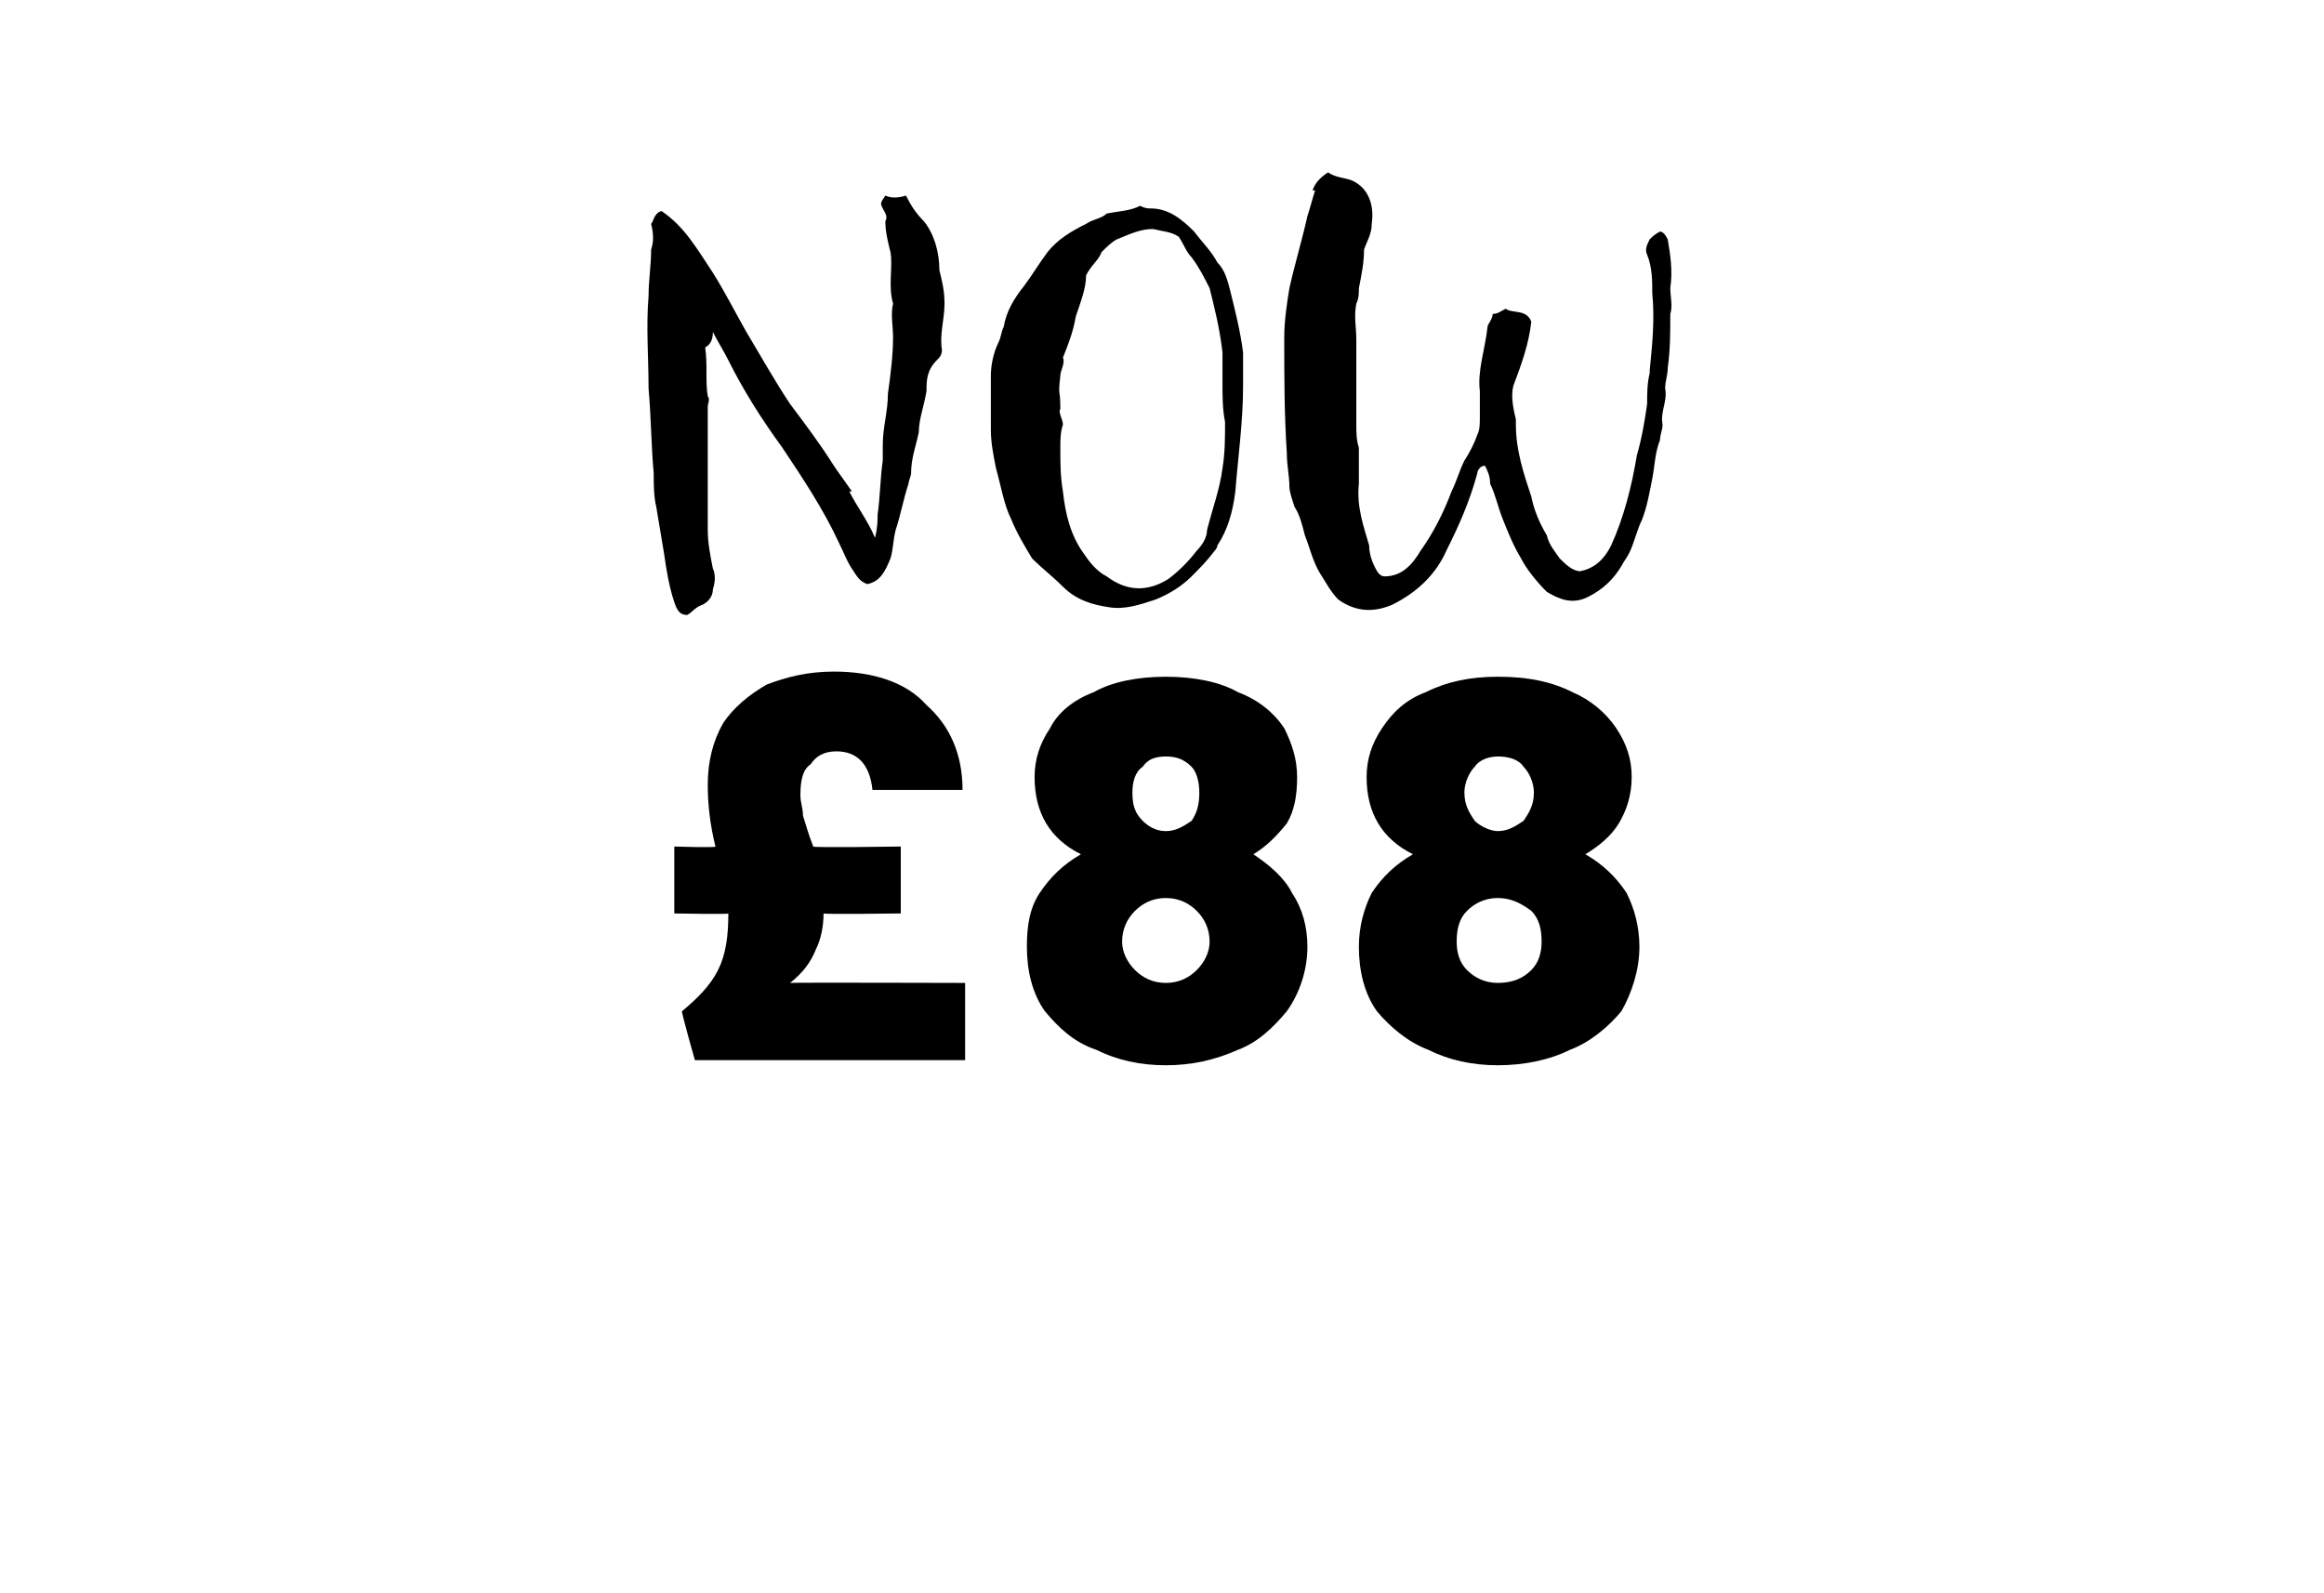
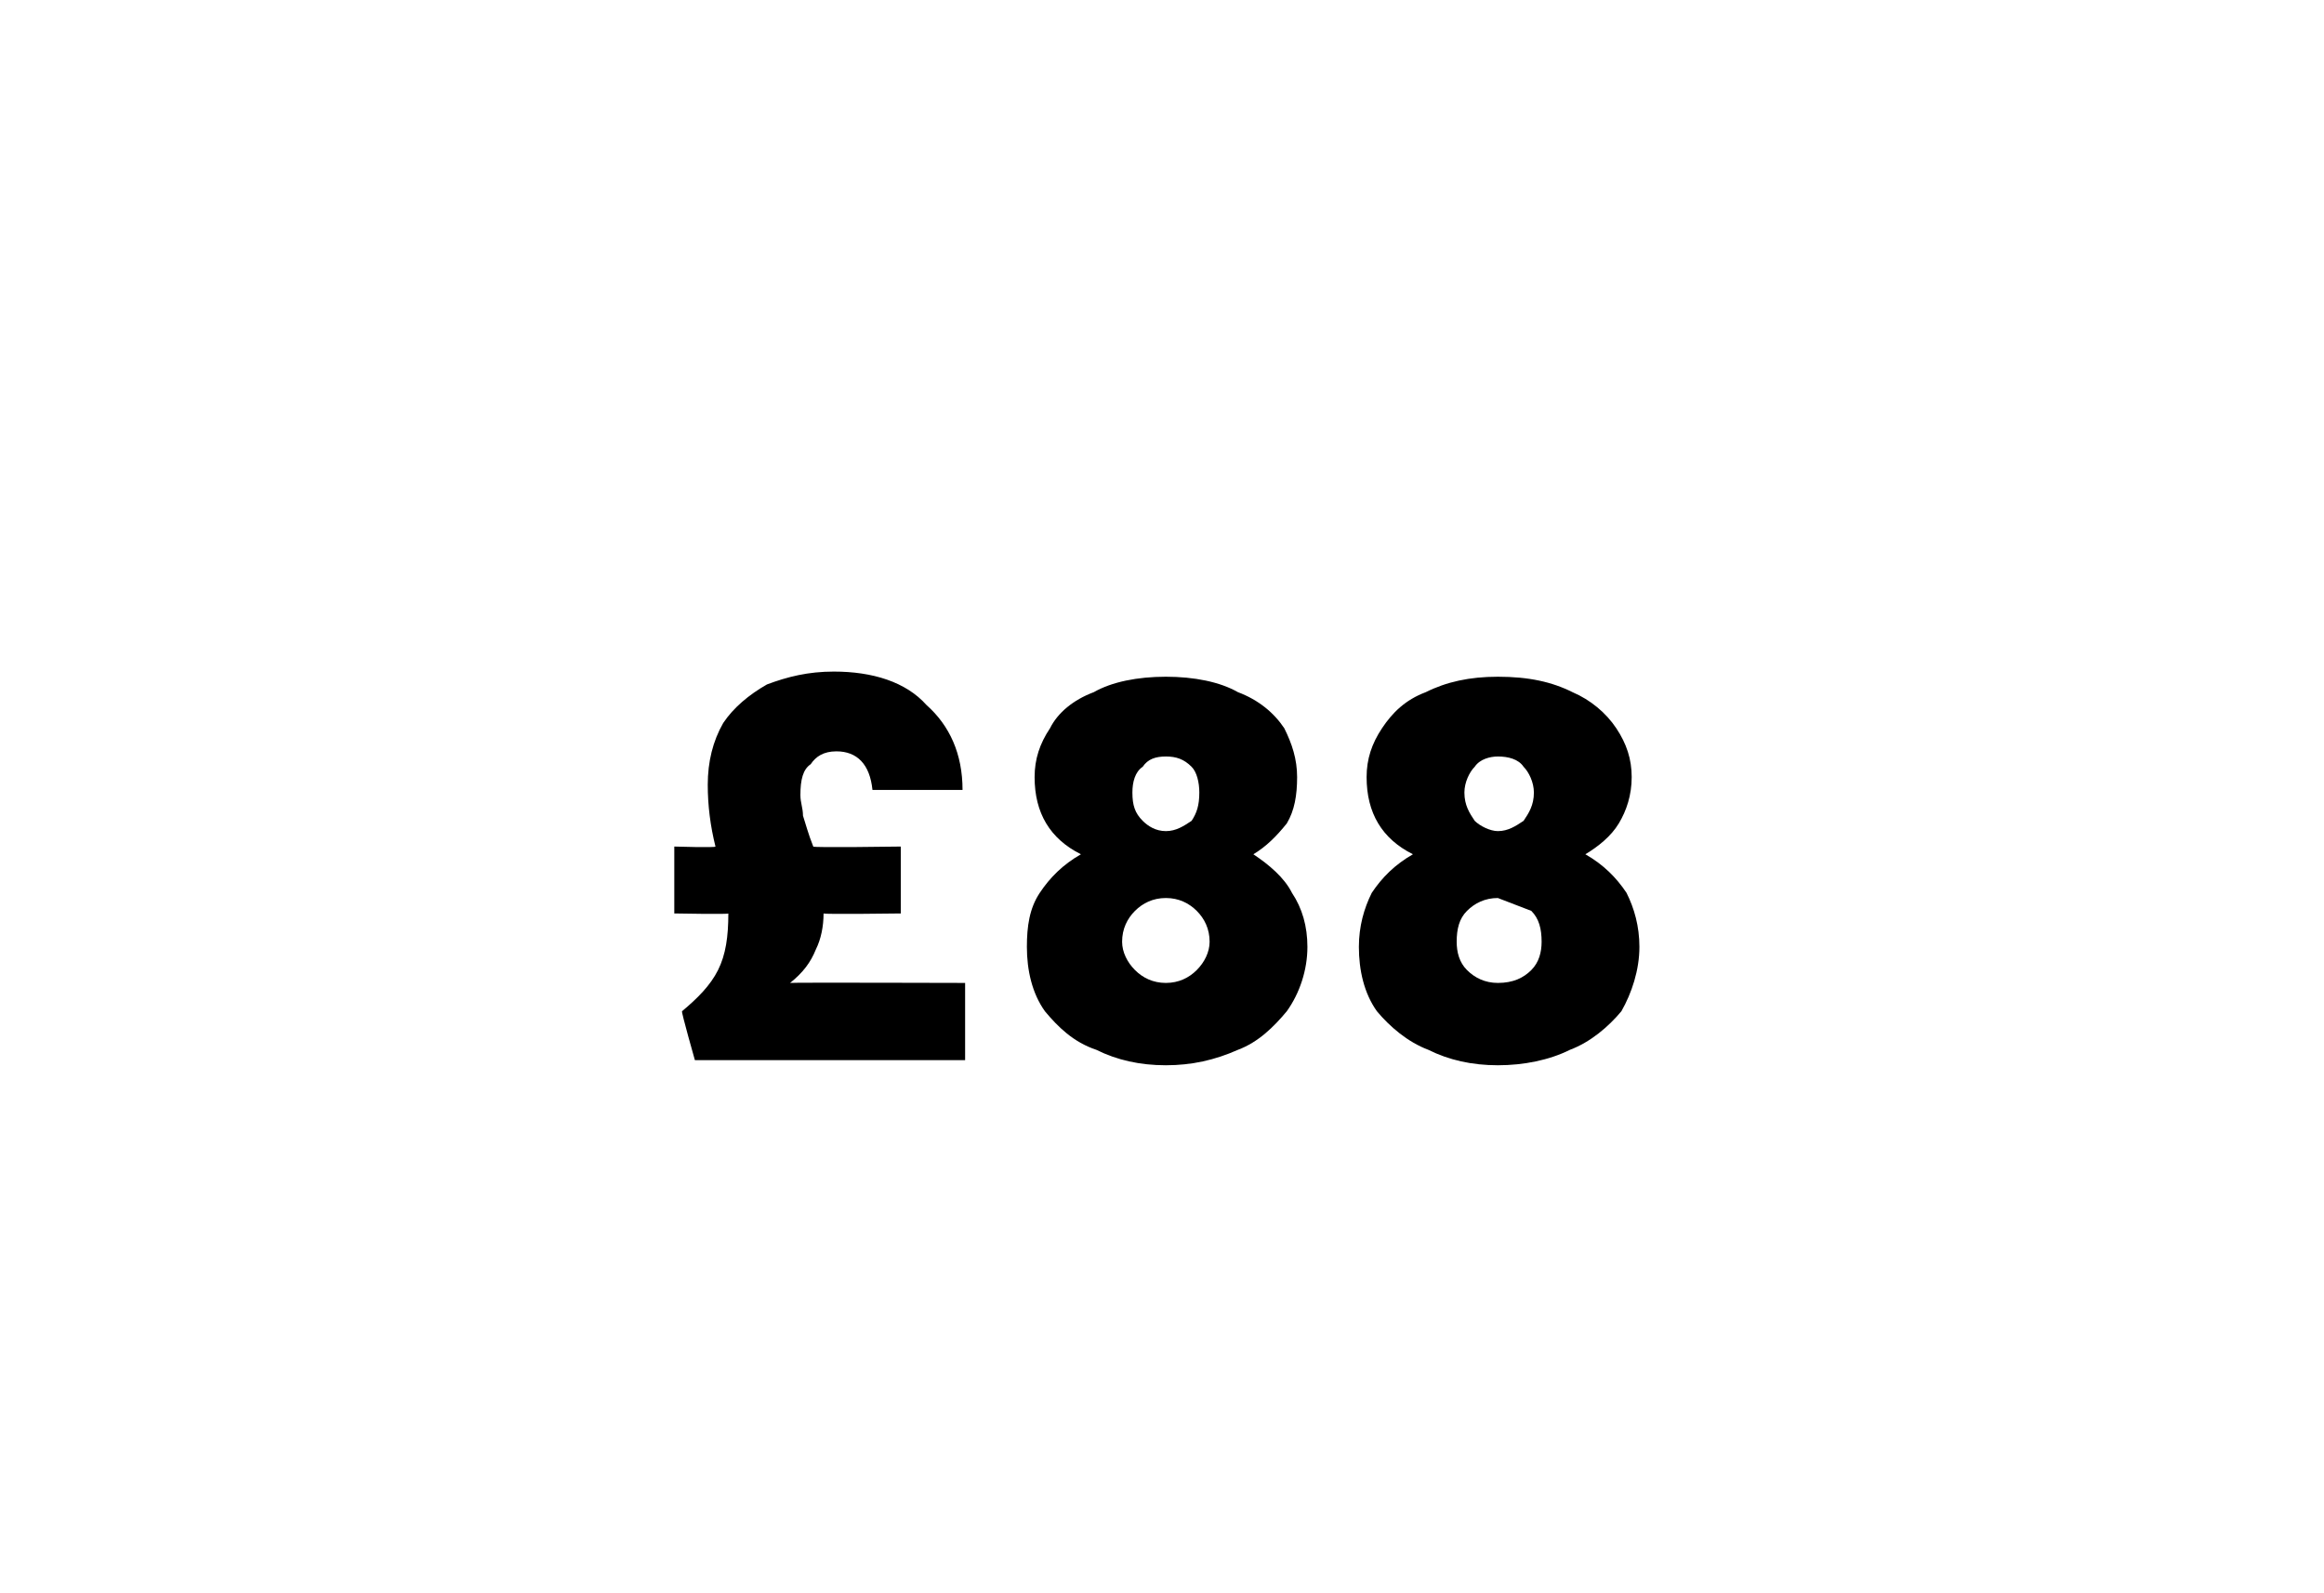
<svg xmlns="http://www.w3.org/2000/svg" version="1.1" width="90.3px" height="61.9px" viewBox="0 -2 90.3 61.9" style="top:-2px">
  <desc>NOW £88</desc>
  <defs />
  <g id="Polygon43795">
-     <path d="M 37.5 36.2 L 37.5 39.2 L 27 39.2 C 27 39.2 26.47 37.34 26.5 37.3 C 27.1 36.8 27.6 36.3 27.9 35.7 C 28.2 35.1 28.3 34.4 28.3 33.5 C 28.35 33.54 26.2 33.5 26.2 33.5 L 26.2 30.9 C 26.2 30.9 27.81 30.95 27.8 30.9 C 27.6 30.1 27.5 29.3 27.5 28.5 C 27.5 27.6 27.7 26.8 28.1 26.1 C 28.5 25.5 29.1 25 29.8 24.6 C 30.6 24.3 31.4 24.1 32.4 24.1 C 33.9 24.1 35.2 24.5 36 25.4 C 36.9 26.2 37.4 27.3 37.4 28.7 C 37.4 28.7 33.9 28.7 33.9 28.7 C 33.8 27.7 33.3 27.2 32.5 27.2 C 32 27.2 31.7 27.4 31.5 27.7 C 31.2 27.9 31.1 28.3 31.1 28.9 C 31.1 29.2 31.2 29.4 31.2 29.7 C 31.3 30 31.4 30.4 31.6 30.9 C 31.57 30.95 35 30.9 35 30.9 L 35 33.5 C 35 33.5 32.01 33.54 32 33.5 C 32 34 31.9 34.5 31.7 34.9 C 31.5 35.4 31.2 35.8 30.7 36.2 C 30.74 36.18 37.5 36.2 37.5 36.2 Z M 42 31.2 C 40.8 30.6 40.2 29.6 40.2 28.2 C 40.2 27.5 40.4 26.9 40.8 26.3 C 41.1 25.7 41.7 25.2 42.5 24.9 C 43.2 24.5 44.2 24.3 45.3 24.3 C 46.4 24.3 47.4 24.5 48.1 24.9 C 48.9 25.2 49.5 25.7 49.9 26.3 C 50.2 26.9 50.4 27.5 50.4 28.2 C 50.4 28.9 50.3 29.5 50 30 C 49.6 30.5 49.2 30.9 48.7 31.2 C 49.3 31.6 49.9 32.1 50.2 32.7 C 50.6 33.3 50.8 34 50.8 34.8 C 50.8 35.7 50.5 36.6 50 37.3 C 49.5 37.9 48.9 38.5 48.1 38.8 C 47.2 39.2 46.3 39.4 45.3 39.4 C 44.3 39.4 43.4 39.2 42.6 38.8 C 41.7 38.5 41.1 37.9 40.6 37.3 C 40.1 36.6 39.9 35.7 39.9 34.8 C 39.9 34 40 33.3 40.4 32.7 C 40.8 32.1 41.3 31.6 42 31.2 C 42 31.2 42 31.2 42 31.2 Z M 46.6 28.8 C 46.6 28.4 46.5 28 46.3 27.8 C 46 27.5 45.7 27.4 45.3 27.4 C 44.9 27.4 44.6 27.5 44.4 27.8 C 44.1 28 44 28.4 44 28.8 C 44 29.3 44.1 29.6 44.4 29.9 C 44.6 30.1 44.9 30.3 45.3 30.3 C 45.7 30.3 46 30.1 46.3 29.9 C 46.5 29.6 46.6 29.3 46.6 28.8 C 46.6 28.8 46.6 28.8 46.6 28.8 Z M 45.3 32.9 C 44.8 32.9 44.4 33.1 44.1 33.4 C 43.8 33.7 43.6 34.1 43.6 34.6 C 43.6 35 43.8 35.4 44.1 35.7 C 44.4 36 44.8 36.2 45.3 36.2 C 45.8 36.2 46.2 36 46.5 35.7 C 46.8 35.4 47 35 47 34.6 C 47 34.1 46.8 33.7 46.5 33.4 C 46.2 33.1 45.8 32.9 45.3 32.9 C 45.3 32.9 45.3 32.9 45.3 32.9 Z M 54.9 31.2 C 53.7 30.6 53.1 29.6 53.1 28.2 C 53.1 27.5 53.3 26.9 53.7 26.3 C 54.1 25.7 54.6 25.2 55.4 24.9 C 56.2 24.5 57.1 24.3 58.2 24.3 C 59.4 24.3 60.3 24.5 61.1 24.9 C 61.8 25.2 62.4 25.7 62.8 26.3 C 63.2 26.9 63.4 27.5 63.4 28.2 C 63.4 28.9 63.2 29.5 62.9 30 C 62.6 30.5 62.1 30.9 61.6 31.2 C 62.3 31.6 62.8 32.1 63.2 32.7 C 63.5 33.3 63.7 34 63.7 34.8 C 63.7 35.7 63.4 36.6 63 37.3 C 62.5 37.9 61.8 38.5 61 38.8 C 60.2 39.2 59.2 39.4 58.2 39.4 C 57.2 39.4 56.3 39.2 55.5 38.8 C 54.7 38.5 54 37.9 53.5 37.3 C 53 36.6 52.8 35.7 52.8 34.8 C 52.8 34 53 33.3 53.3 32.7 C 53.7 32.1 54.2 31.6 54.9 31.2 C 54.9 31.2 54.9 31.2 54.9 31.2 Z M 59.6 28.8 C 59.6 28.4 59.4 28 59.2 27.8 C 59 27.5 58.6 27.4 58.2 27.4 C 57.9 27.4 57.5 27.5 57.3 27.8 C 57.1 28 56.9 28.4 56.9 28.8 C 56.9 29.3 57.1 29.6 57.3 29.9 C 57.5 30.1 57.9 30.3 58.2 30.3 C 58.6 30.3 58.9 30.1 59.2 29.9 C 59.4 29.6 59.6 29.3 59.6 28.8 C 59.6 28.8 59.6 28.8 59.6 28.8 Z M 58.2 32.9 C 57.7 32.9 57.3 33.1 57 33.4 C 56.7 33.7 56.6 34.1 56.6 34.6 C 56.6 35 56.7 35.4 57 35.7 C 57.3 36 57.7 36.2 58.2 36.2 C 58.8 36.2 59.2 36 59.5 35.7 C 59.8 35.4 59.9 35 59.9 34.6 C 59.9 34.1 59.8 33.7 59.5 33.4 C 59.1 33.1 58.7 32.9 58.2 32.9 C 58.2 32.9 58.2 32.9 58.2 32.9 Z " stroke="none" fill="#000" />
+     <path d="M 37.5 36.2 L 37.5 39.2 L 27 39.2 C 27 39.2 26.47 37.34 26.5 37.3 C 27.1 36.8 27.6 36.3 27.9 35.7 C 28.2 35.1 28.3 34.4 28.3 33.5 C 28.35 33.54 26.2 33.5 26.2 33.5 L 26.2 30.9 C 26.2 30.9 27.81 30.95 27.8 30.9 C 27.6 30.1 27.5 29.3 27.5 28.5 C 27.5 27.6 27.7 26.8 28.1 26.1 C 28.5 25.5 29.1 25 29.8 24.6 C 30.6 24.3 31.4 24.1 32.4 24.1 C 33.9 24.1 35.2 24.5 36 25.4 C 36.9 26.2 37.4 27.3 37.4 28.7 C 37.4 28.7 33.9 28.7 33.9 28.7 C 33.8 27.7 33.3 27.2 32.5 27.2 C 32 27.2 31.7 27.4 31.5 27.7 C 31.2 27.9 31.1 28.3 31.1 28.9 C 31.1 29.2 31.2 29.4 31.2 29.7 C 31.3 30 31.4 30.4 31.6 30.9 C 31.57 30.95 35 30.9 35 30.9 L 35 33.5 C 35 33.5 32.01 33.54 32 33.5 C 32 34 31.9 34.5 31.7 34.9 C 31.5 35.4 31.2 35.8 30.7 36.2 C 30.74 36.18 37.5 36.2 37.5 36.2 Z M 42 31.2 C 40.8 30.6 40.2 29.6 40.2 28.2 C 40.2 27.5 40.4 26.9 40.8 26.3 C 41.1 25.7 41.7 25.2 42.5 24.9 C 43.2 24.5 44.2 24.3 45.3 24.3 C 46.4 24.3 47.4 24.5 48.1 24.9 C 48.9 25.2 49.5 25.7 49.9 26.3 C 50.2 26.9 50.4 27.5 50.4 28.2 C 50.4 28.9 50.3 29.5 50 30 C 49.6 30.5 49.2 30.9 48.7 31.2 C 49.3 31.6 49.9 32.1 50.2 32.7 C 50.6 33.3 50.8 34 50.8 34.8 C 50.8 35.7 50.5 36.6 50 37.3 C 49.5 37.9 48.9 38.5 48.1 38.8 C 47.2 39.2 46.3 39.4 45.3 39.4 C 44.3 39.4 43.4 39.2 42.6 38.8 C 41.7 38.5 41.1 37.9 40.6 37.3 C 40.1 36.6 39.9 35.7 39.9 34.8 C 39.9 34 40 33.3 40.4 32.7 C 40.8 32.1 41.3 31.6 42 31.2 C 42 31.2 42 31.2 42 31.2 Z M 46.6 28.8 C 46.6 28.4 46.5 28 46.3 27.8 C 46 27.5 45.7 27.4 45.3 27.4 C 44.9 27.4 44.6 27.5 44.4 27.8 C 44.1 28 44 28.4 44 28.8 C 44 29.3 44.1 29.6 44.4 29.9 C 44.6 30.1 44.9 30.3 45.3 30.3 C 45.7 30.3 46 30.1 46.3 29.9 C 46.5 29.6 46.6 29.3 46.6 28.8 C 46.6 28.8 46.6 28.8 46.6 28.8 Z M 45.3 32.9 C 44.8 32.9 44.4 33.1 44.1 33.4 C 43.8 33.7 43.6 34.1 43.6 34.6 C 43.6 35 43.8 35.4 44.1 35.7 C 44.4 36 44.8 36.2 45.3 36.2 C 45.8 36.2 46.2 36 46.5 35.7 C 46.8 35.4 47 35 47 34.6 C 47 34.1 46.8 33.7 46.5 33.4 C 46.2 33.1 45.8 32.9 45.3 32.9 C 45.3 32.9 45.3 32.9 45.3 32.9 Z M 54.9 31.2 C 53.7 30.6 53.1 29.6 53.1 28.2 C 53.1 27.5 53.3 26.9 53.7 26.3 C 54.1 25.7 54.6 25.2 55.4 24.9 C 56.2 24.5 57.1 24.3 58.2 24.3 C 59.4 24.3 60.3 24.5 61.1 24.9 C 61.8 25.2 62.4 25.7 62.8 26.3 C 63.2 26.9 63.4 27.5 63.4 28.2 C 63.4 28.9 63.2 29.5 62.9 30 C 62.6 30.5 62.1 30.9 61.6 31.2 C 62.3 31.6 62.8 32.1 63.2 32.7 C 63.5 33.3 63.7 34 63.7 34.8 C 63.7 35.7 63.4 36.6 63 37.3 C 62.5 37.9 61.8 38.5 61 38.8 C 60.2 39.2 59.2 39.4 58.2 39.4 C 57.2 39.4 56.3 39.2 55.5 38.8 C 54.7 38.5 54 37.9 53.5 37.3 C 53 36.6 52.8 35.7 52.8 34.8 C 52.8 34 53 33.3 53.3 32.7 C 53.7 32.1 54.2 31.6 54.9 31.2 C 54.9 31.2 54.9 31.2 54.9 31.2 Z M 59.6 28.8 C 59.6 28.4 59.4 28 59.2 27.8 C 59 27.5 58.6 27.4 58.2 27.4 C 57.9 27.4 57.5 27.5 57.3 27.8 C 57.1 28 56.9 28.4 56.9 28.8 C 56.9 29.3 57.1 29.6 57.3 29.9 C 57.5 30.1 57.9 30.3 58.2 30.3 C 58.6 30.3 58.9 30.1 59.2 29.9 C 59.4 29.6 59.6 29.3 59.6 28.8 C 59.6 28.8 59.6 28.8 59.6 28.8 Z M 58.2 32.9 C 57.7 32.9 57.3 33.1 57 33.4 C 56.7 33.7 56.6 34.1 56.6 34.6 C 56.6 35 56.7 35.4 57 35.7 C 57.3 36 57.7 36.2 58.2 36.2 C 58.8 36.2 59.2 36 59.5 35.7 C 59.8 35.4 59.9 35 59.9 34.6 C 59.9 34.1 59.8 33.7 59.5 33.4 C 58.2 32.9 58.2 32.9 58.2 32.9 Z " stroke="none" fill="#000" />
  </g>
  <g id="Polygon43794">
-     <path d="M 33 17.1 C 33.3 17.7 33.7 18.2 34 18.9 C 34.1 18.5 34.1 18.2 34.1 18 C 34.2 17.3 34.2 16.6 34.3 15.9 C 34.3 15.7 34.3 15.5 34.3 15.3 C 34.3 14.6 34.5 14 34.5 13.3 C 34.6 12.6 34.7 11.8 34.7 11.1 C 34.7 10.7 34.6 10.2 34.7 9.8 C 34.5 9.1 34.7 8.4 34.6 7.8 C 34.5 7.4 34.4 7 34.4 6.6 C 34.5 6.4 34.4 6.3 34.3 6.1 C 34.2 5.9 34.2 5.9 34.4 5.6 C 34.6 5.7 34.9 5.7 35.2 5.6 C 35.4 6 35.6 6.3 35.9 6.6 C 36.3 7.1 36.5 7.8 36.5 8.5 C 36.6 8.9 36.7 9.3 36.7 9.8 C 36.7 10.4 36.5 11 36.6 11.6 C 36.6 11.8 36.5 11.9 36.4 12 C 36 12.4 36 12.8 36 13.2 C 35.9 13.8 35.7 14.3 35.7 14.8 C 35.6 15.3 35.4 15.8 35.4 16.4 C 35.4 16.5 35.3 16.7 35.3 16.8 C 35.1 17.4 35 18 34.8 18.6 C 34.7 19 34.7 19.4 34.6 19.7 C 34.4 20.2 34.2 20.6 33.7 20.7 C 33.4 20.6 33.3 20.4 33.1 20.1 C 32.9 19.8 32.8 19.5 32.6 19.1 C 32 17.8 31.2 16.6 30.4 15.4 C 29.6 14.3 28.9 13.2 28.3 12 C 28.1 11.6 27.9 11.3 27.7 10.9 C 27.7 11.2 27.6 11.4 27.4 11.5 C 27.5 12.2 27.4 12.8 27.5 13.4 C 27.6 13.5 27.5 13.7 27.5 13.8 C 27.5 15.4 27.5 17 27.5 18.6 C 27.5 19.1 27.6 19.6 27.7 20.1 C 27.8 20.3 27.8 20.6 27.7 20.9 C 27.7 21.2 27.5 21.4 27.3 21.5 C 27 21.6 26.9 21.8 26.7 21.9 C 26.4 21.9 26.3 21.7 26.2 21.4 C 26 20.8 25.9 20.2 25.8 19.5 C 25.7 18.9 25.6 18.3 25.5 17.7 C 25.4 17.3 25.4 16.8 25.4 16.4 C 25.3 15.3 25.3 14.2 25.2 13.1 C 25.2 11.9 25.1 10.7 25.2 9.5 C 25.2 8.9 25.3 8.3 25.3 7.7 C 25.4 7.4 25.4 7.1 25.3 6.7 C 25.4 6.6 25.4 6.3 25.7 6.2 C 26.6 6.8 27.1 7.7 27.7 8.6 C 28.2 9.4 28.6 10.2 29 10.9 C 29.6 11.9 30.1 12.8 30.7 13.7 C 31.3 14.5 31.9 15.3 32.4 16.1 C 32.6 16.4 32.9 16.8 33.1 17.1 C 33.1 17.1 33 17.1 33 17.1 Z M 43 6.3 C 43.5 6.2 43.9 6.2 44.3 6 C 44.5 6.1 44.6 6.1 44.7 6.1 C 45.4 6.1 45.9 6.5 46.4 7 C 46.7 7.4 47.1 7.8 47.3 8.2 C 47.6 8.5 47.7 8.9 47.8 9.3 C 48 10.1 48.2 10.9 48.3 11.7 C 48.3 12.1 48.3 12.6 48.3 13 C 48.3 14.4 48.1 15.8 48 17.1 C 47.9 17.9 47.7 18.6 47.3 19.2 C 47.3 19.3 47.2 19.4 47.2 19.4 C 46.9 19.8 46.6 20.1 46.3 20.4 C 45.9 20.8 45.4 21.1 44.9 21.3 C 44.3 21.5 43.7 21.7 43.1 21.6 C 42.4 21.5 41.8 21.3 41.3 20.8 C 40.9 20.4 40.5 20.1 40.1 19.7 C 39.8 19.2 39.5 18.7 39.3 18.2 C 39 17.6 38.9 16.9 38.7 16.2 C 38.6 15.7 38.5 15.2 38.5 14.7 C 38.5 14.3 38.5 14 38.5 13.6 C 38.5 13.3 38.5 12.9 38.5 12.6 C 38.5 12.2 38.6 11.7 38.8 11.3 C 38.9 11.1 38.9 10.9 39 10.7 C 39.1 10.1 39.4 9.6 39.8 9.1 C 40.1 8.7 40.4 8.2 40.7 7.8 C 41.1 7.3 41.6 7 42.2 6.7 C 42.5 6.5 42.8 6.5 43 6.3 C 43 6.3 43 6.3 43 6.3 Z M 41.8 10.3 C 41.7 10.9 41.5 11.4 41.3 11.9 C 41.4 12.1 41.2 12.4 41.2 12.6 C 41.1 13.5 41.2 13 41.2 13.9 C 41.1 14 41.3 14.3 41.3 14.5 C 41.2 14.8 41.2 15.1 41.2 15.4 C 41.2 16 41.2 16.5 41.3 17.1 C 41.4 18 41.6 18.8 42.1 19.5 C 42.3 19.8 42.6 20.2 43 20.4 C 43.8 21 44.6 21 45.4 20.5 C 45.8 20.2 46.2 19.8 46.5 19.4 C 46.7 19.2 46.9 18.9 46.9 18.6 C 47.1 17.8 47.4 17 47.5 16.2 C 47.6 15.6 47.6 15 47.6 14.4 C 47.5 13.9 47.5 13.4 47.5 12.9 C 47.5 12.5 47.5 12.1 47.5 11.7 C 47.4 10.8 47.2 10 47 9.2 C 46.8 8.8 46.6 8.4 46.3 8 C 46.1 7.8 46 7.5 45.8 7.2 C 45.5 7 45.2 7 44.8 6.9 C 44.3 6.9 43.9 7.1 43.4 7.3 C 43.2 7.4 43 7.6 42.8 7.8 C 42.7 8.1 42.4 8.3 42.2 8.7 C 42.2 9.2 42 9.7 41.8 10.3 C 41.8 10.3 41.8 10.3 41.8 10.3 Z M 51 5.4 C 51.1 5.1 51.3 4.9 51.6 4.7 C 51.9 4.9 52.2 4.9 52.5 5 C 53.2 5.3 53.4 6 53.3 6.7 C 53.3 7.1 53.1 7.4 53 7.7 C 53 8.2 52.9 8.7 52.8 9.2 C 52.8 9.4 52.8 9.6 52.7 9.8 C 52.6 10.3 52.7 10.7 52.7 11.2 C 52.7 12.3 52.7 13.4 52.7 14.5 C 52.7 14.8 52.7 15.1 52.8 15.4 C 52.8 15.9 52.8 16.4 52.8 16.8 C 52.7 17.7 53 18.5 53.2 19.2 C 53.2 19.5 53.3 19.8 53.4 20 C 53.5 20.2 53.6 20.4 53.8 20.4 C 54.5 20.4 54.9 19.9 55.2 19.4 C 55.7 18.7 56.1 17.9 56.4 17.1 C 56.6 16.7 56.7 16.3 56.9 15.9 C 57.1 15.6 57.3 15.2 57.4 14.9 C 57.5 14.7 57.5 14.5 57.5 14.2 C 57.5 13.9 57.5 13.6 57.5 13.2 C 57.4 12.4 57.7 11.6 57.8 10.7 C 57.8 10.6 58 10.4 58 10.2 C 58.2 10.2 58.3 10.1 58.5 10 C 58.8 10.2 59.3 10 59.5 10.5 C 59.4 11.4 59.1 12.2 58.8 13 C 58.7 13.4 58.8 13.9 58.9 14.3 C 58.9 14.4 58.9 14.4 58.9 14.5 C 58.9 15.5 59.2 16.4 59.5 17.3 C 59.6 17.8 59.8 18.3 60.1 18.8 C 60.2 19.2 60.4 19.4 60.6 19.7 C 60.8 19.9 61.1 20.2 61.4 20.2 C 61.9 20.1 62.3 19.8 62.6 19.2 C 63.1 18.1 63.4 16.9 63.6 15.7 C 63.8 15 63.9 14.4 64 13.7 C 64 13.3 64 12.9 64.1 12.5 C 64.1 12.5 64.1 12.4 64.1 12.4 C 64.2 11.4 64.3 10.4 64.2 9.4 C 64.2 8.9 64.2 8.4 64 7.9 C 63.9 7.7 64 7.5 64.1 7.3 C 64.2 7.2 64.3 7.1 64.5 7 C 64.6 7 64.7 7.1 64.8 7.3 C 64.9 7.9 65 8.5 64.9 9.2 C 64.9 9.5 65 9.9 64.9 10.2 C 64.9 10.9 64.9 11.6 64.8 12.3 C 64.8 12.6 64.7 12.8 64.7 13.1 C 64.8 13.6 64.5 14 64.6 14.5 C 64.6 14.7 64.5 14.9 64.5 15.1 C 64.3 15.6 64.3 16.1 64.2 16.6 C 64.1 17.1 64 17.7 63.8 18.2 C 63.6 18.6 63.5 19.1 63.3 19.5 C 63.2 19.7 63.1 19.8 63 20 C 62.7 20.5 62.3 20.9 61.7 21.2 C 61.1 21.5 60.6 21.3 60.1 21 C 59.7 20.6 59.3 20.1 59.1 19.7 C 58.8 19.2 58.6 18.7 58.4 18.2 C 58.2 17.7 58.1 17.2 57.9 16.8 C 57.9 16.5 57.8 16.3 57.7 16.1 C 57.5 16.1 57.4 16.3 57.4 16.4 C 57.1 17.5 56.7 18.4 56.2 19.4 C 55.8 20.3 55.1 21 54.1 21.5 C 53.4 21.8 52.7 21.8 52 21.3 C 51.7 21 51.5 20.6 51.3 20.3 C 51 19.8 50.9 19.3 50.7 18.8 C 50.6 18.4 50.5 18 50.3 17.7 C 50.2 17.4 50.1 17.1 50.1 16.9 C 50.1 16.5 50 16.1 50 15.6 C 49.9 14.1 49.9 12.6 49.9 11.1 C 49.9 10.5 50 9.8 50.1 9.2 C 50.3 8.3 50.6 7.3 50.8 6.4 C 50.9 6.1 51 5.7 51.1 5.4 C 51.1 5.4 51 5.4 51 5.4 Z " stroke="none" fill="#000" />
-   </g>
+     </g>
</svg>